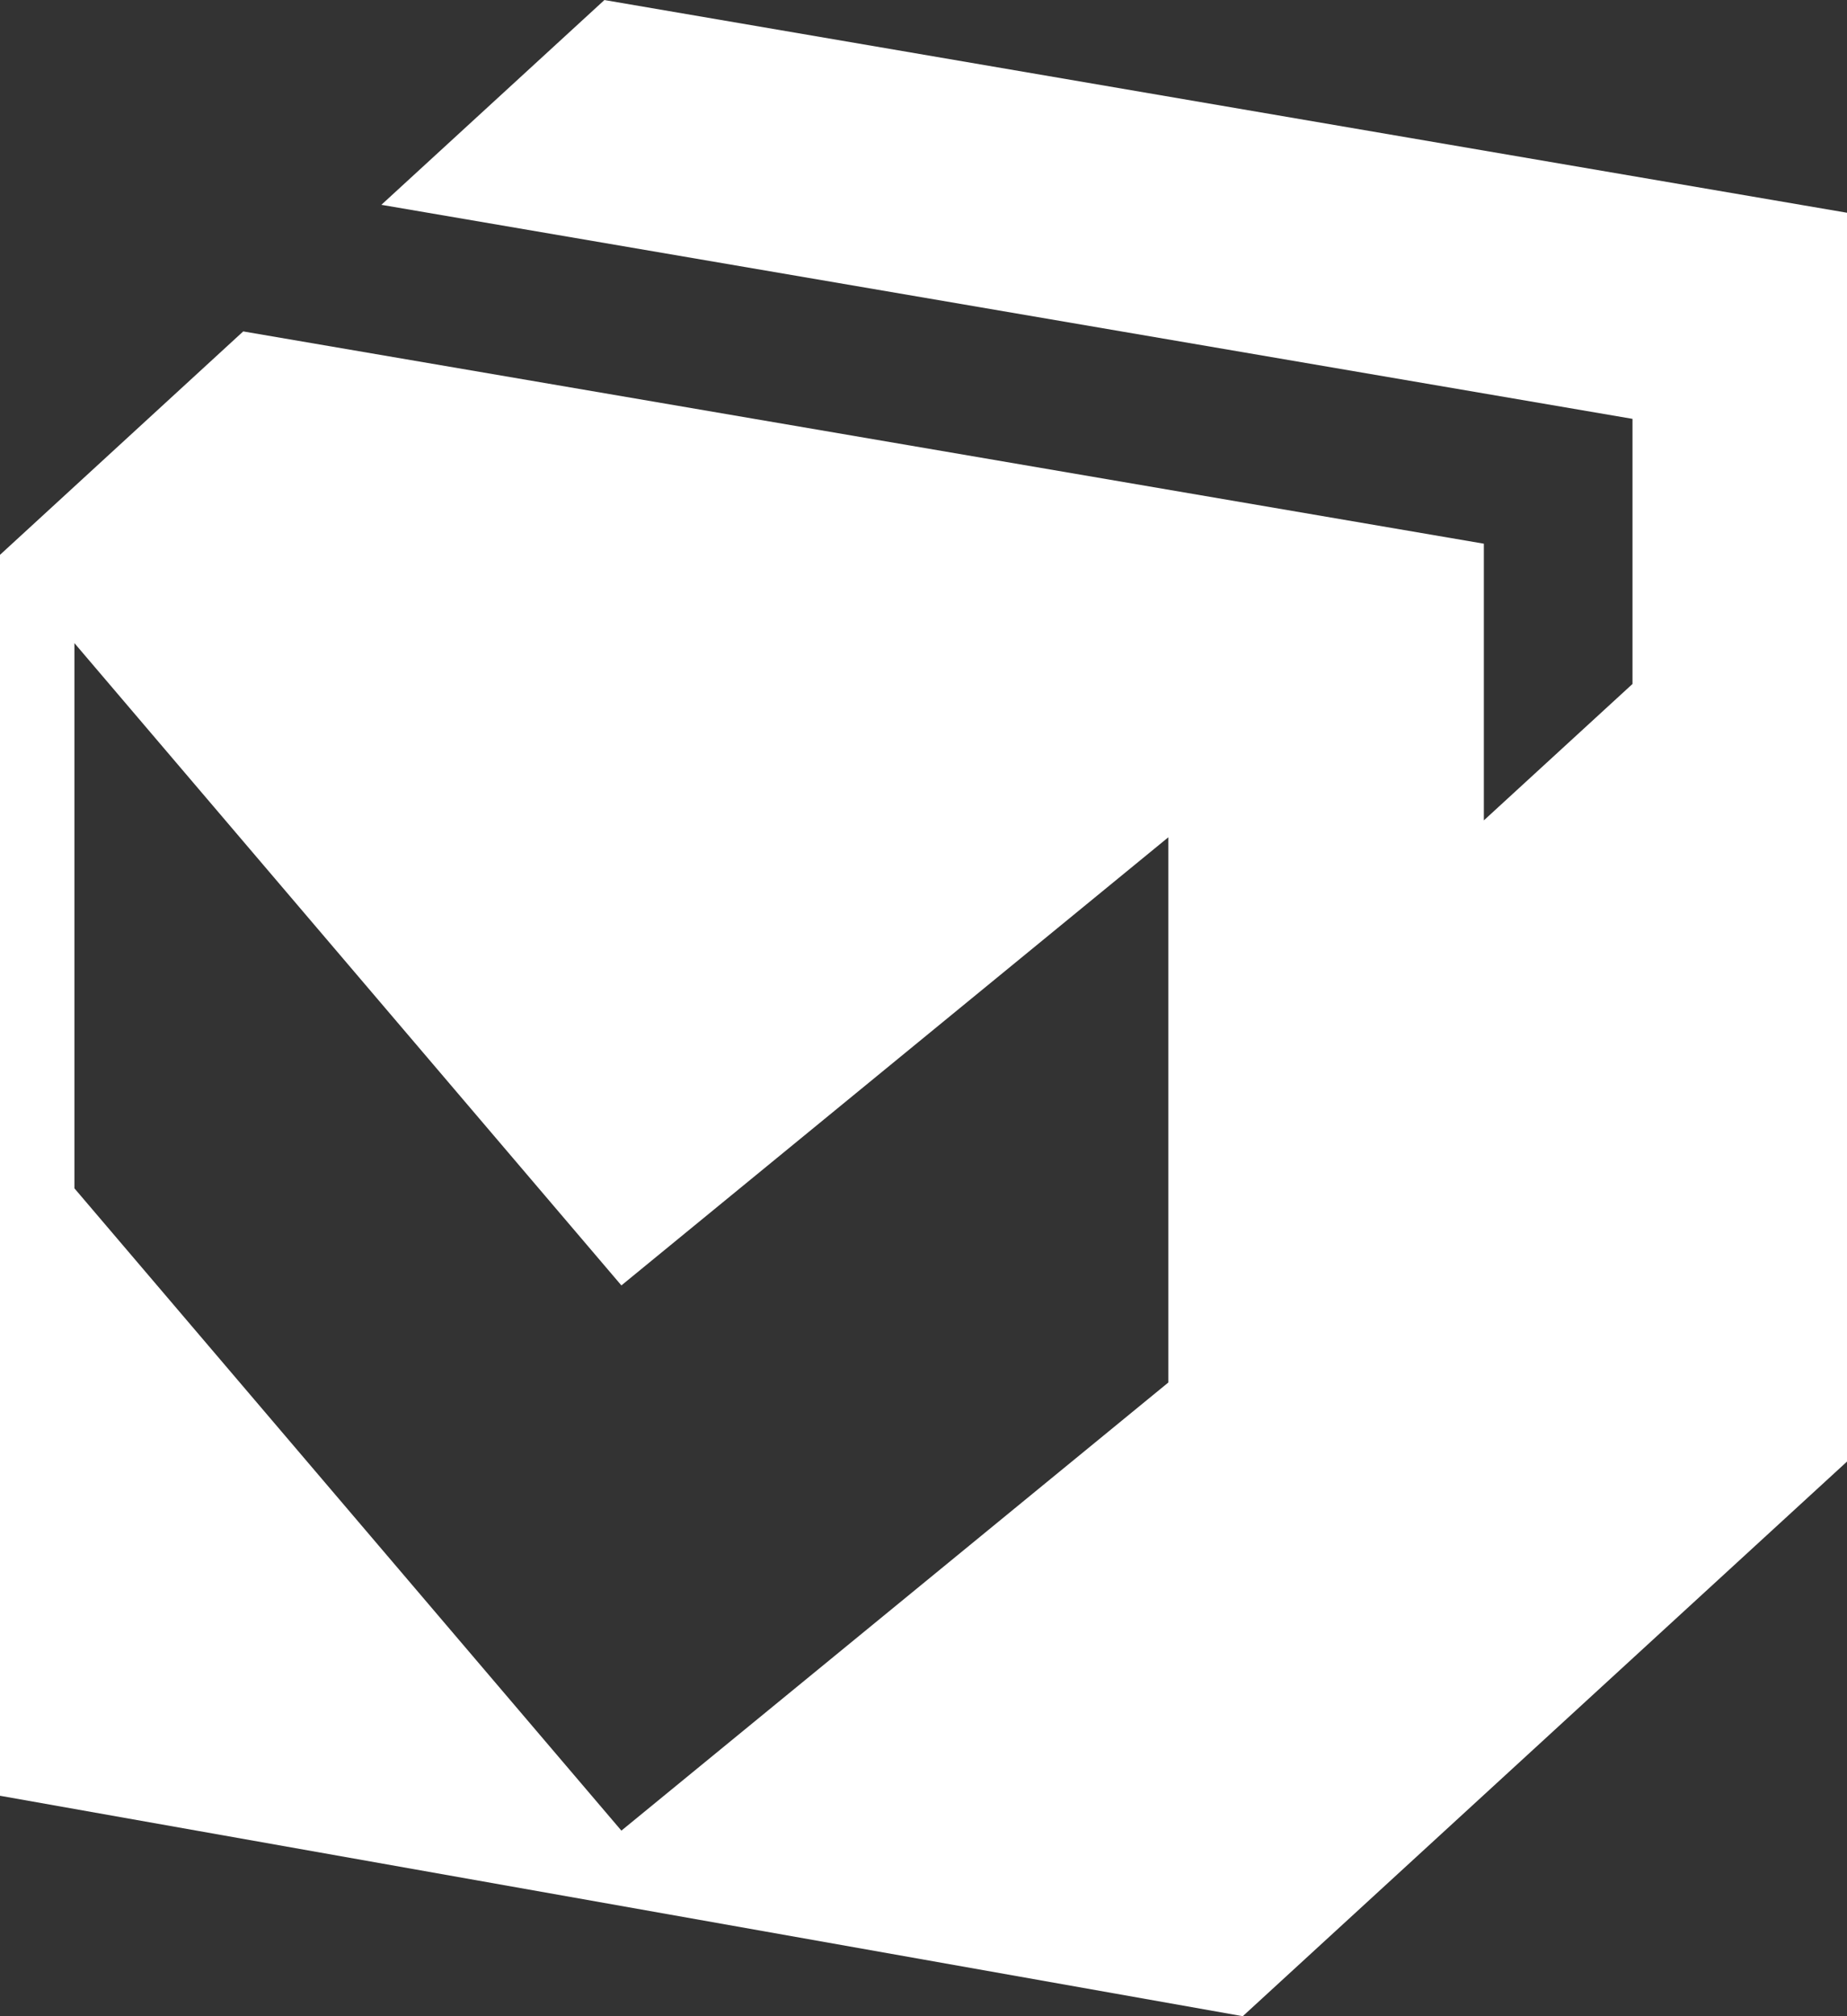
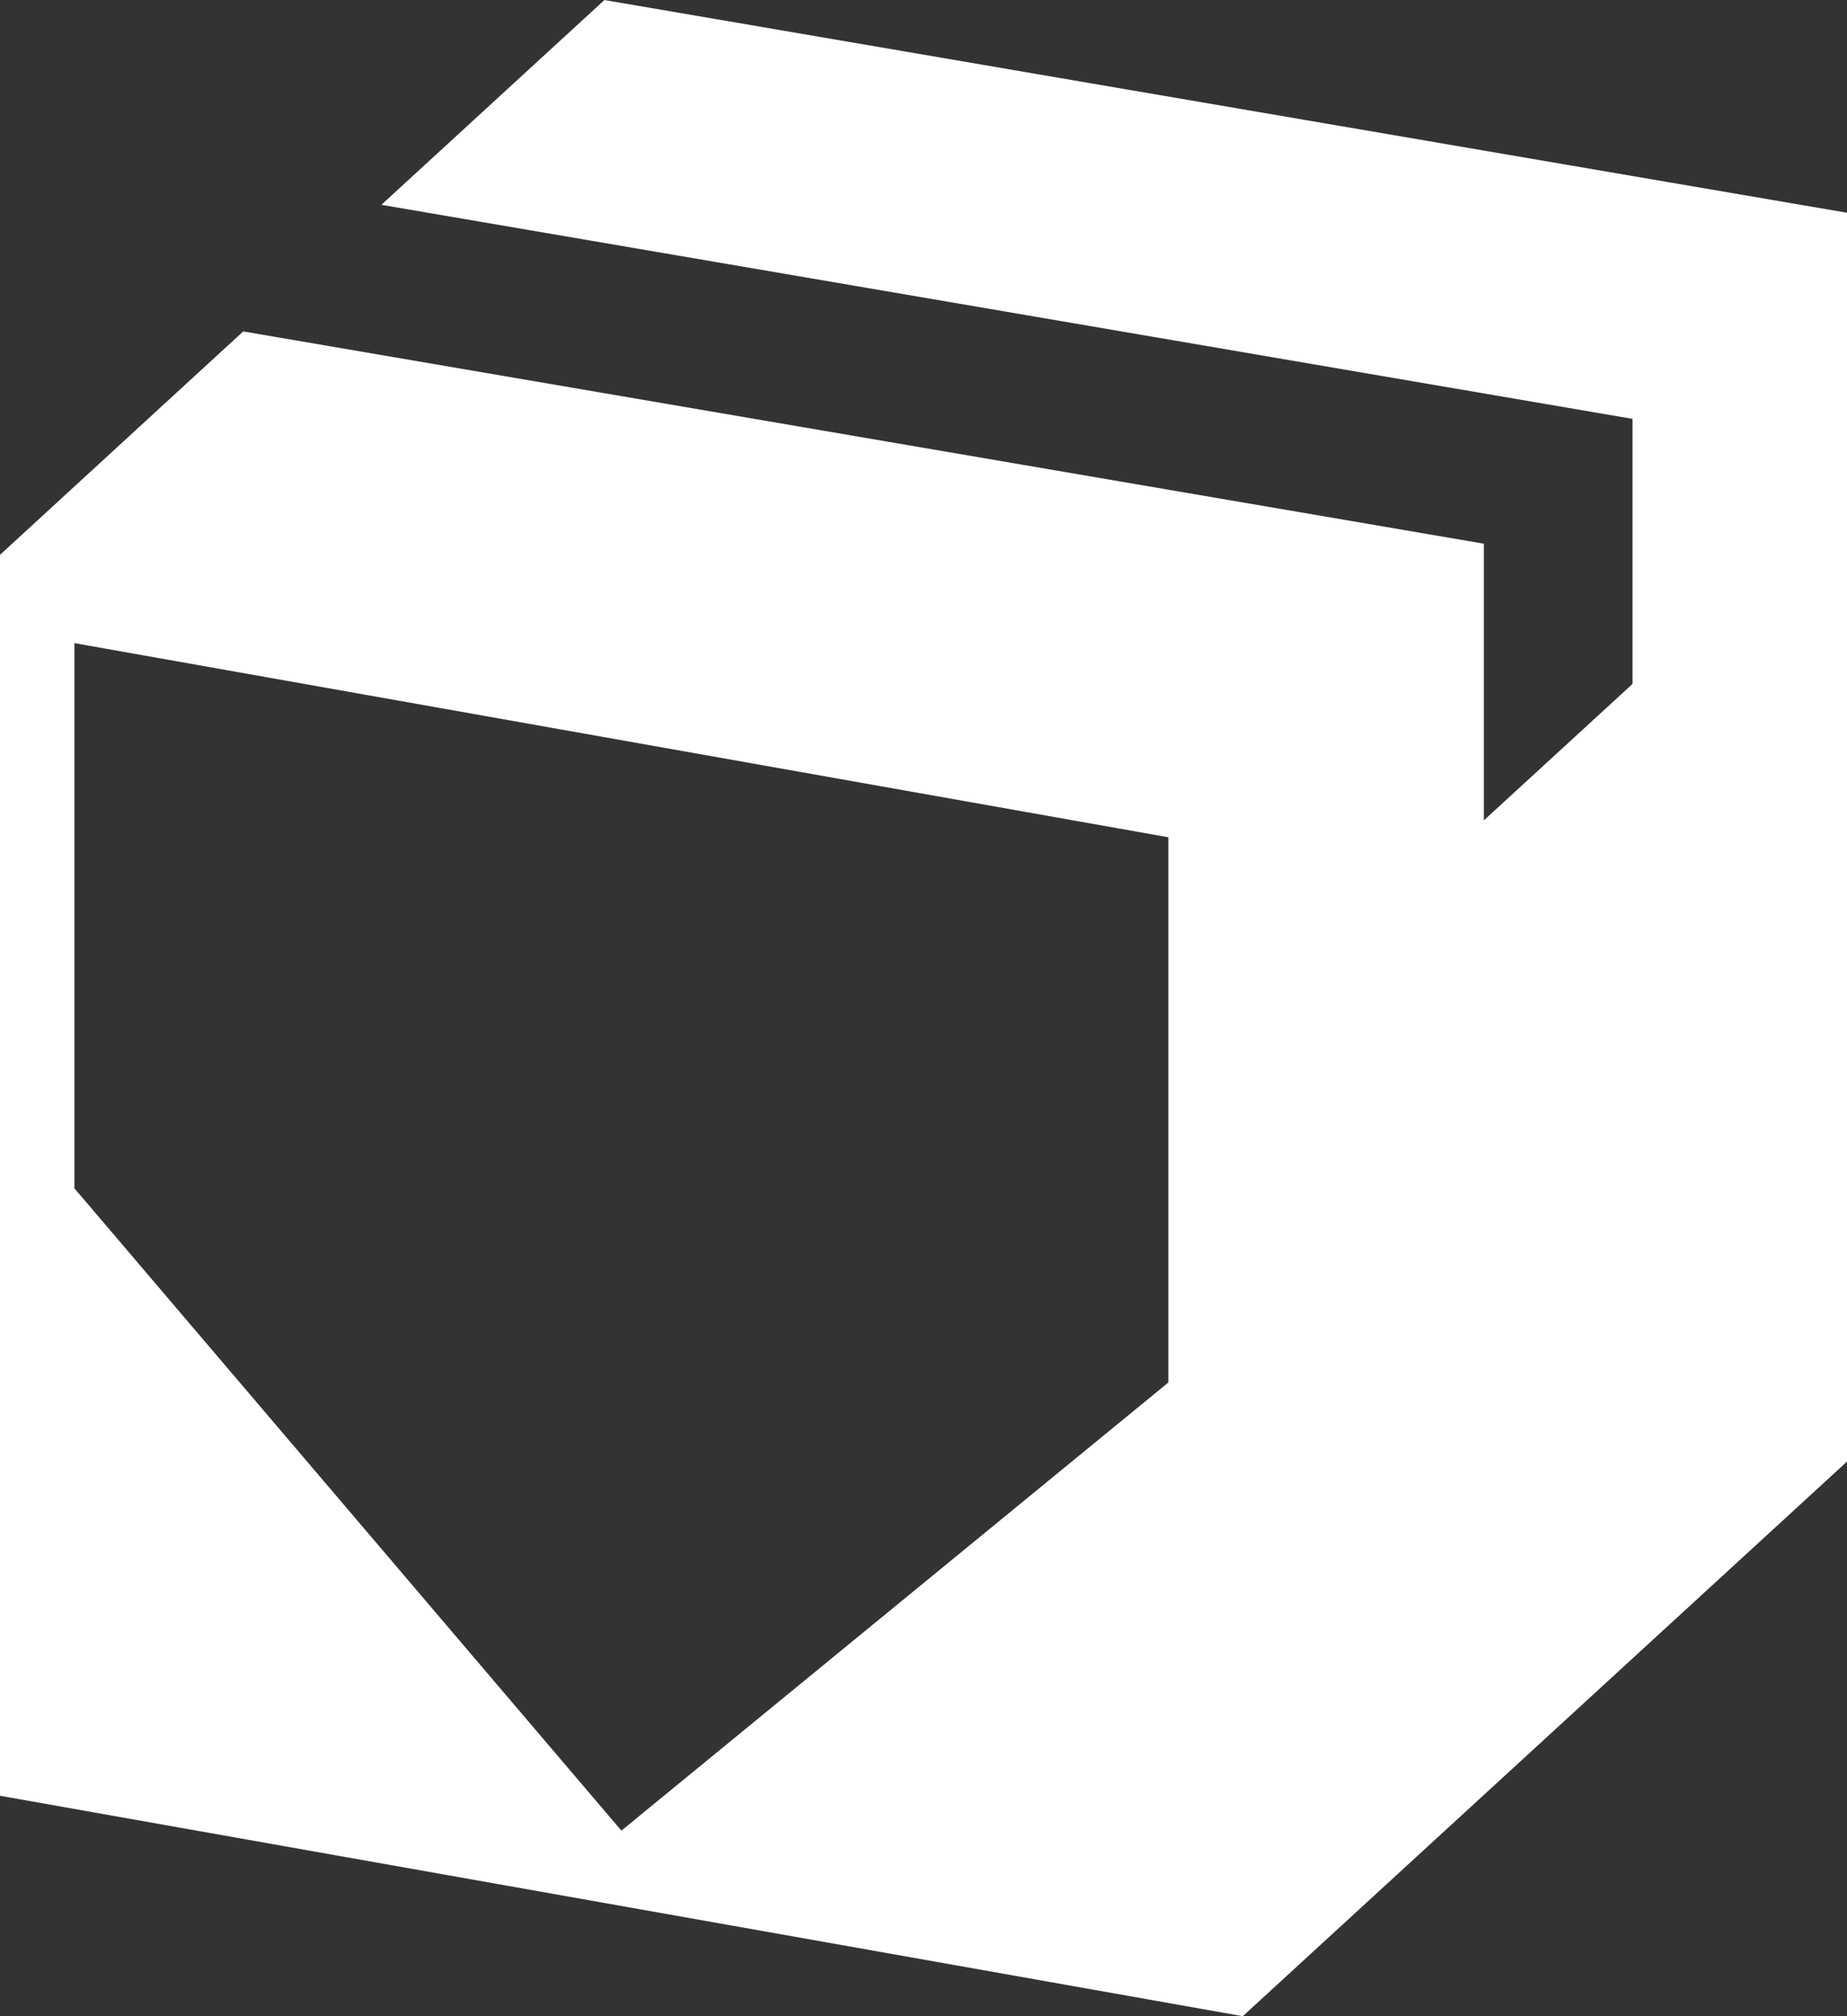
<svg xmlns="http://www.w3.org/2000/svg" width="44" height="48" viewBox="0 0 44 48" fill="none">
  <rect x="0" y="0" width="44" height="48" fill="#333333" stroke="none" />
-   <path d="M14.394 0.005L9.085 4.876L38.89 9.972V16.283L35.349 19.531V12.944L5.794 7.89L0 13.209V42.752L29.606 48L44 34.796V5.065L14.394 0V0.005ZM27.833 32.913L14.803 43.582L1.773 28.291V15.311L14.803 30.602L27.833 19.933V32.913Z" fill="white" />
+   <path d="M14.394 0.005L9.085 4.876L38.89 9.972V16.283L35.349 19.531V12.944L5.794 7.89L0 13.209V42.752L29.606 48L44 34.796V5.065L14.394 0V0.005ZM27.833 32.913L14.803 43.582L1.773 28.291V15.311L27.833 19.933V32.913Z" fill="white" />
</svg>